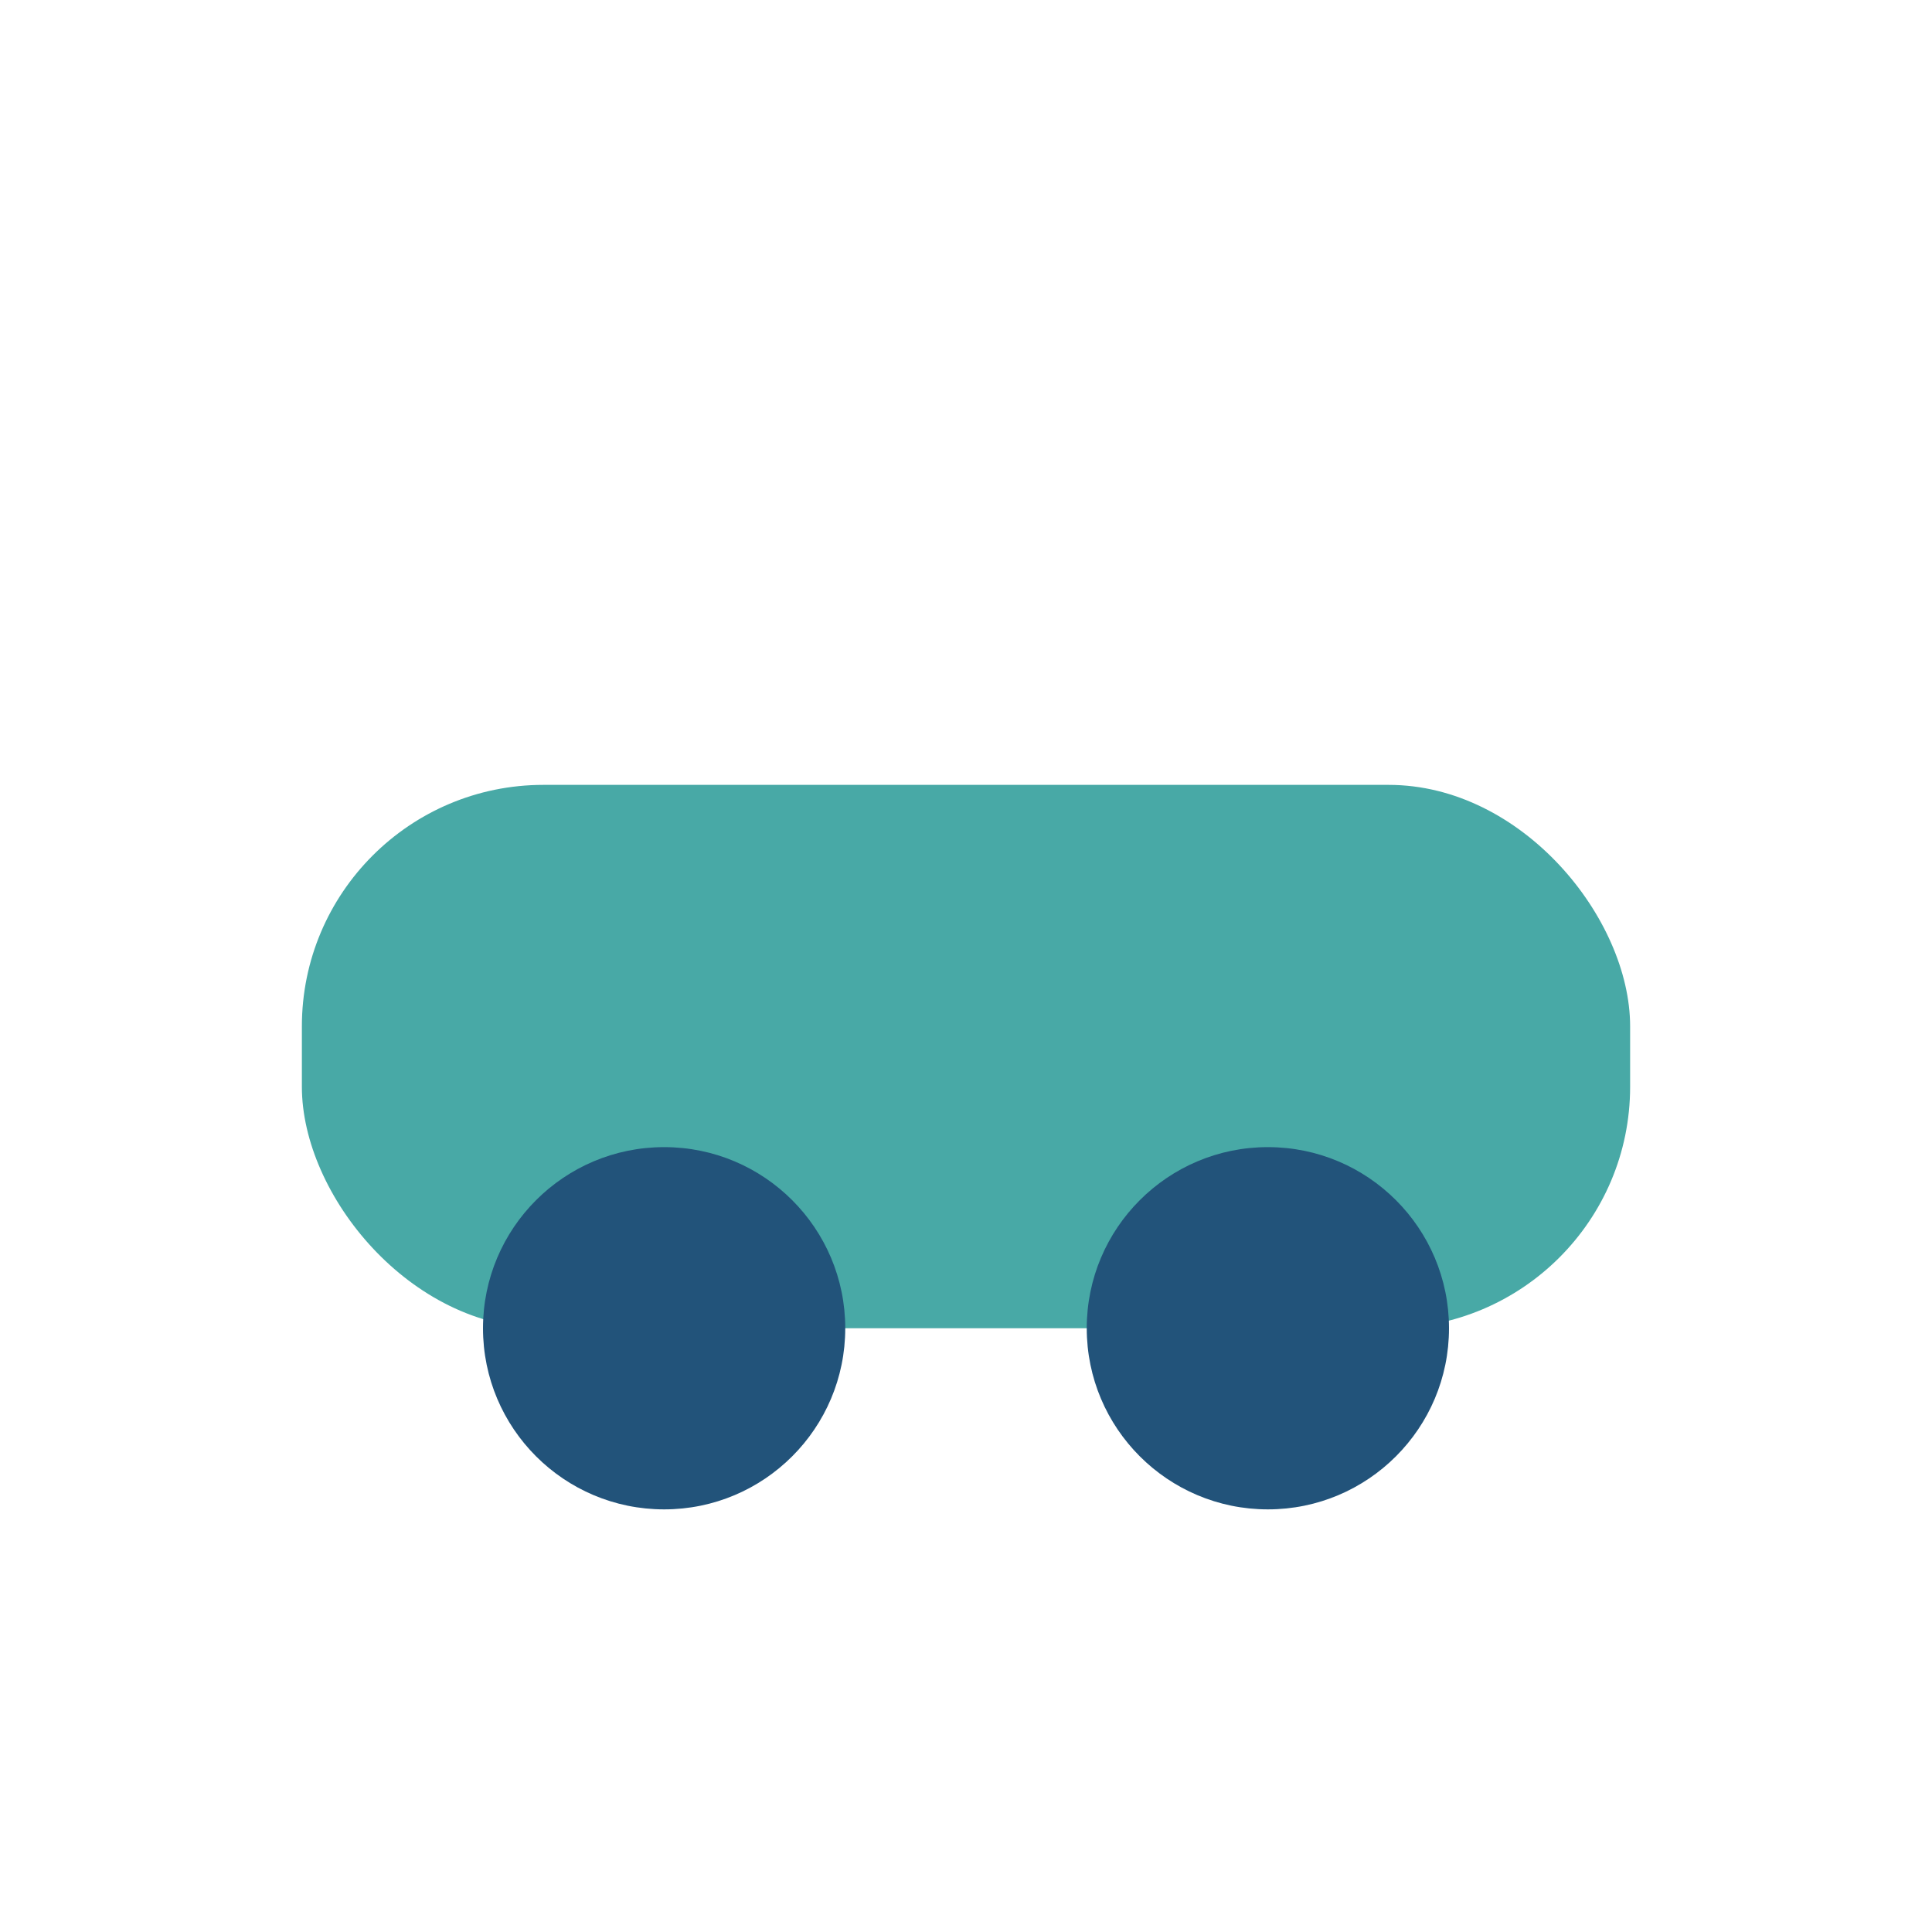
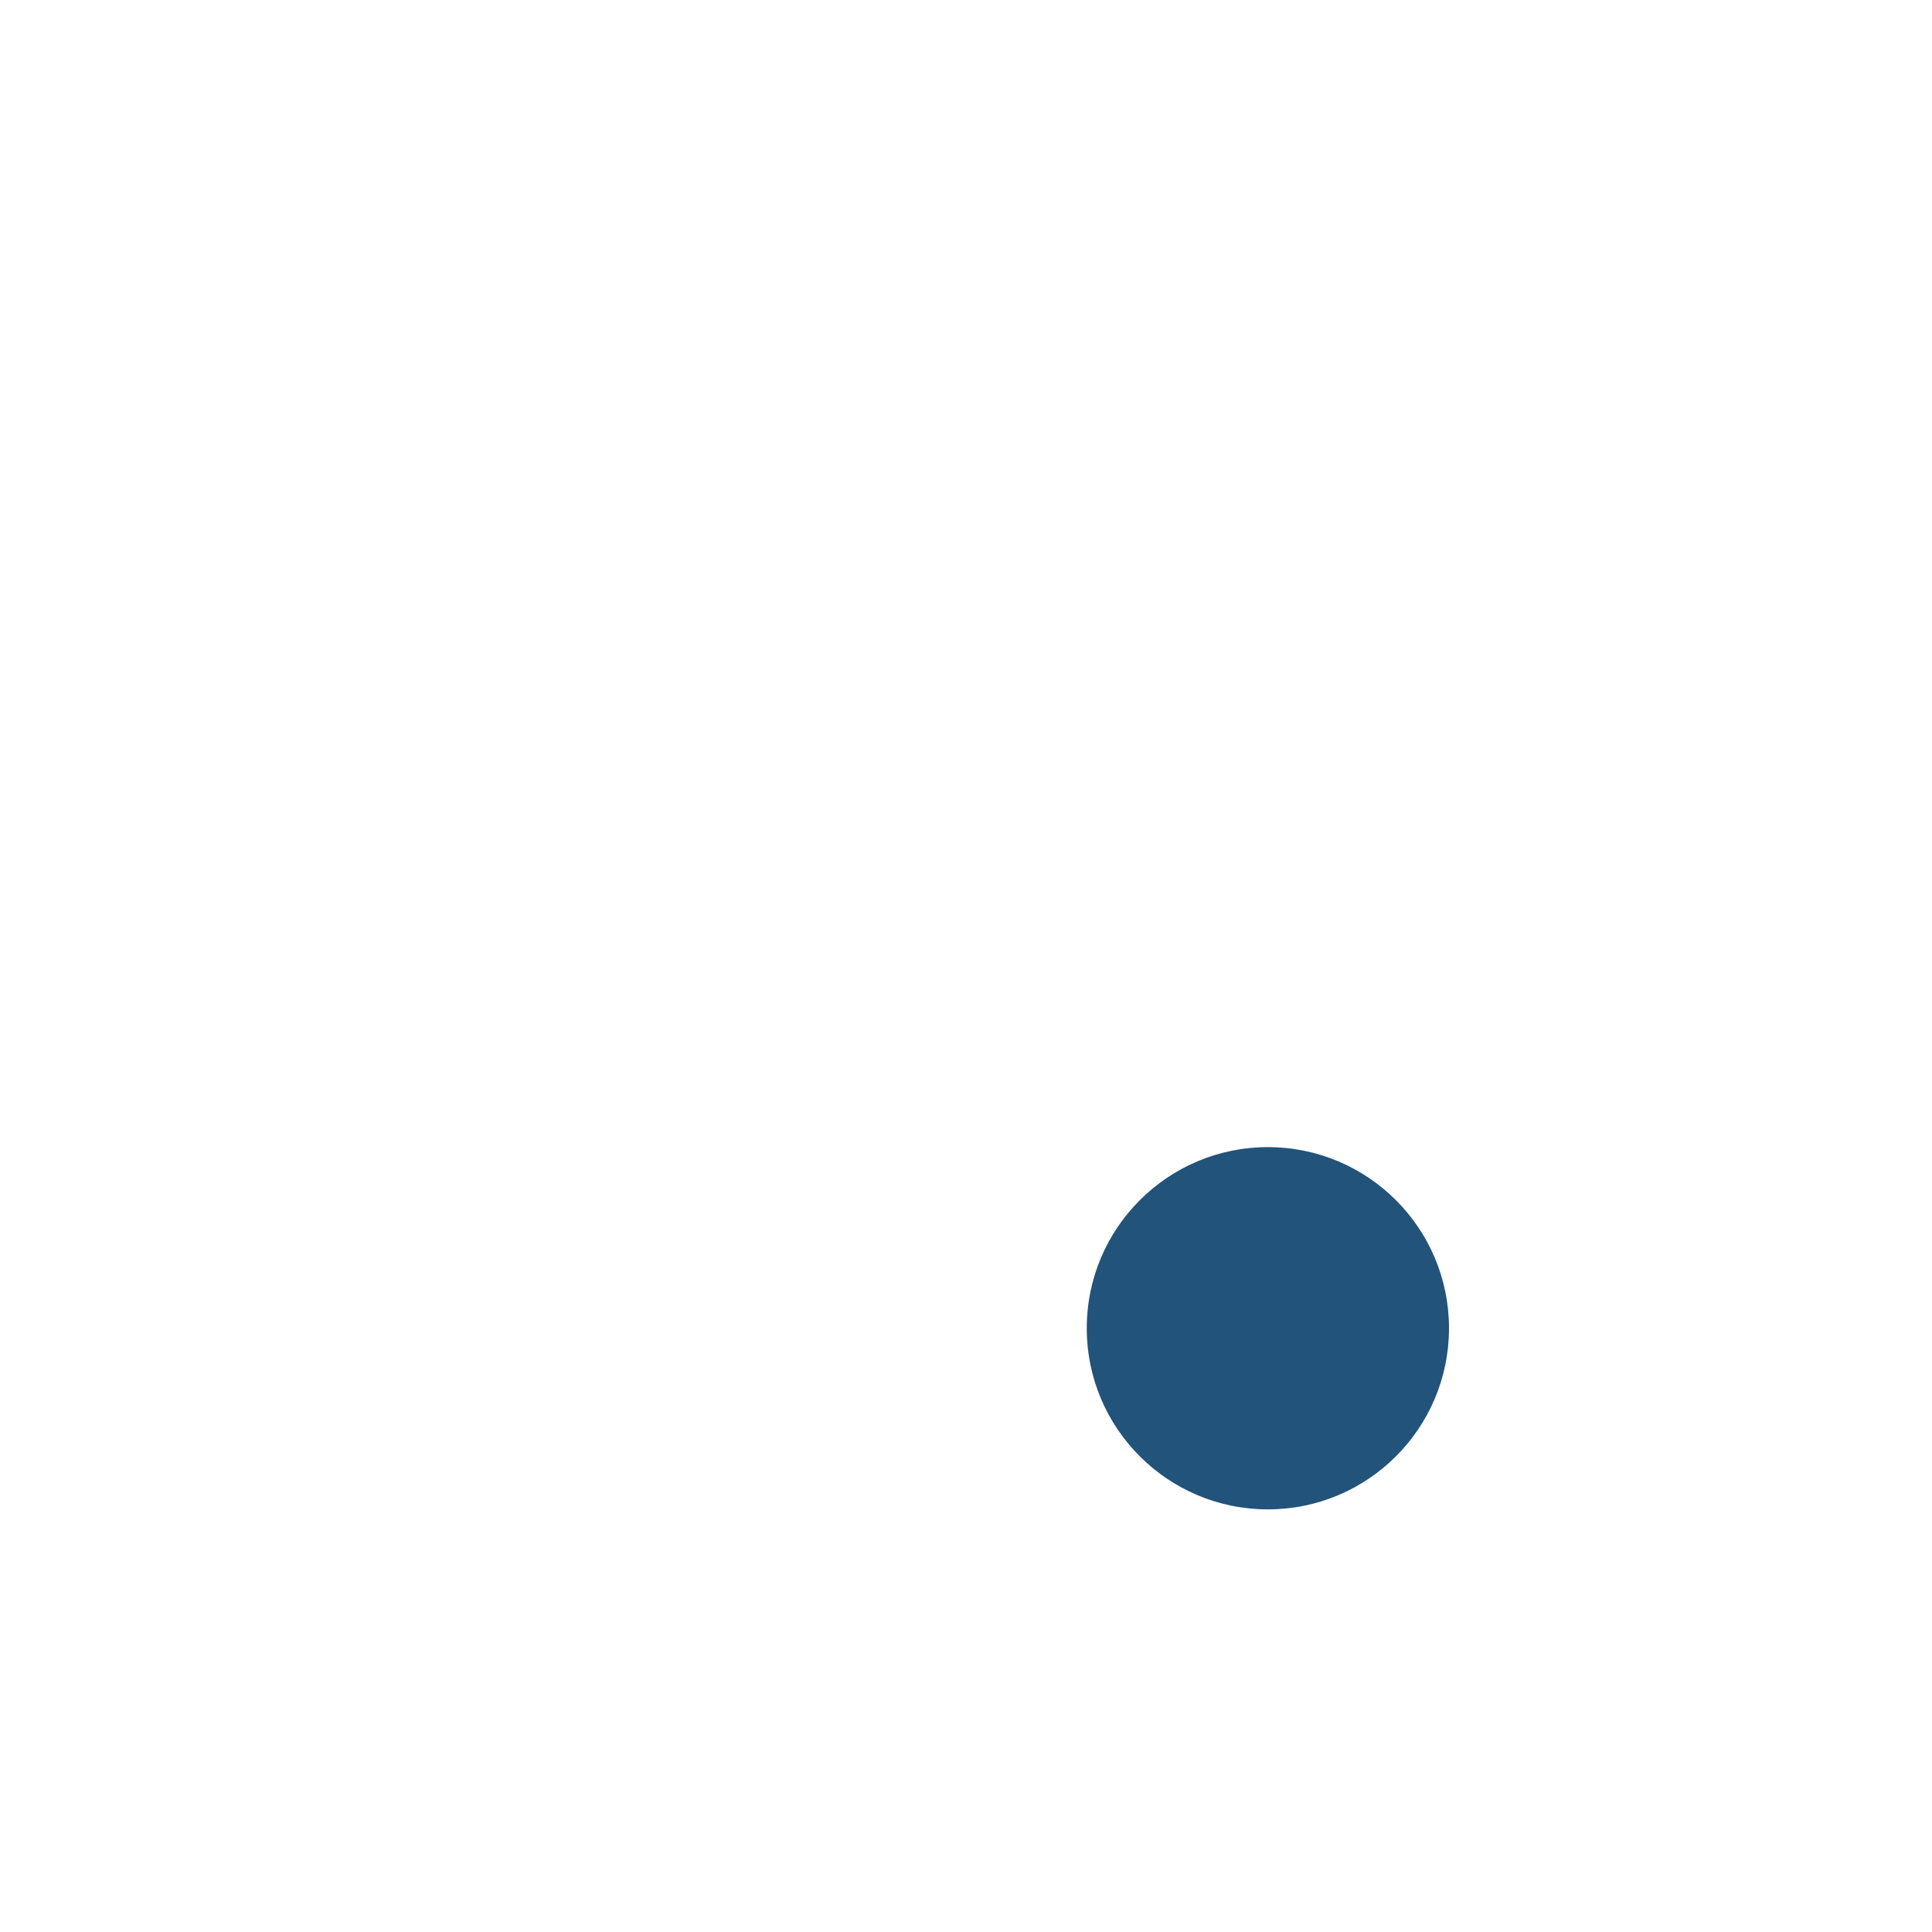
<svg xmlns="http://www.w3.org/2000/svg" width="32" height="32" viewBox="0 0 32 32">
-   <rect x="5" y="13" width="22" height="9" rx="4" fill="#48A9A6" />
-   <circle cx="11" cy="22" r="3" fill="#22537A" />
  <circle cx="21" cy="22" r="3" fill="#22537A" />
</svg>